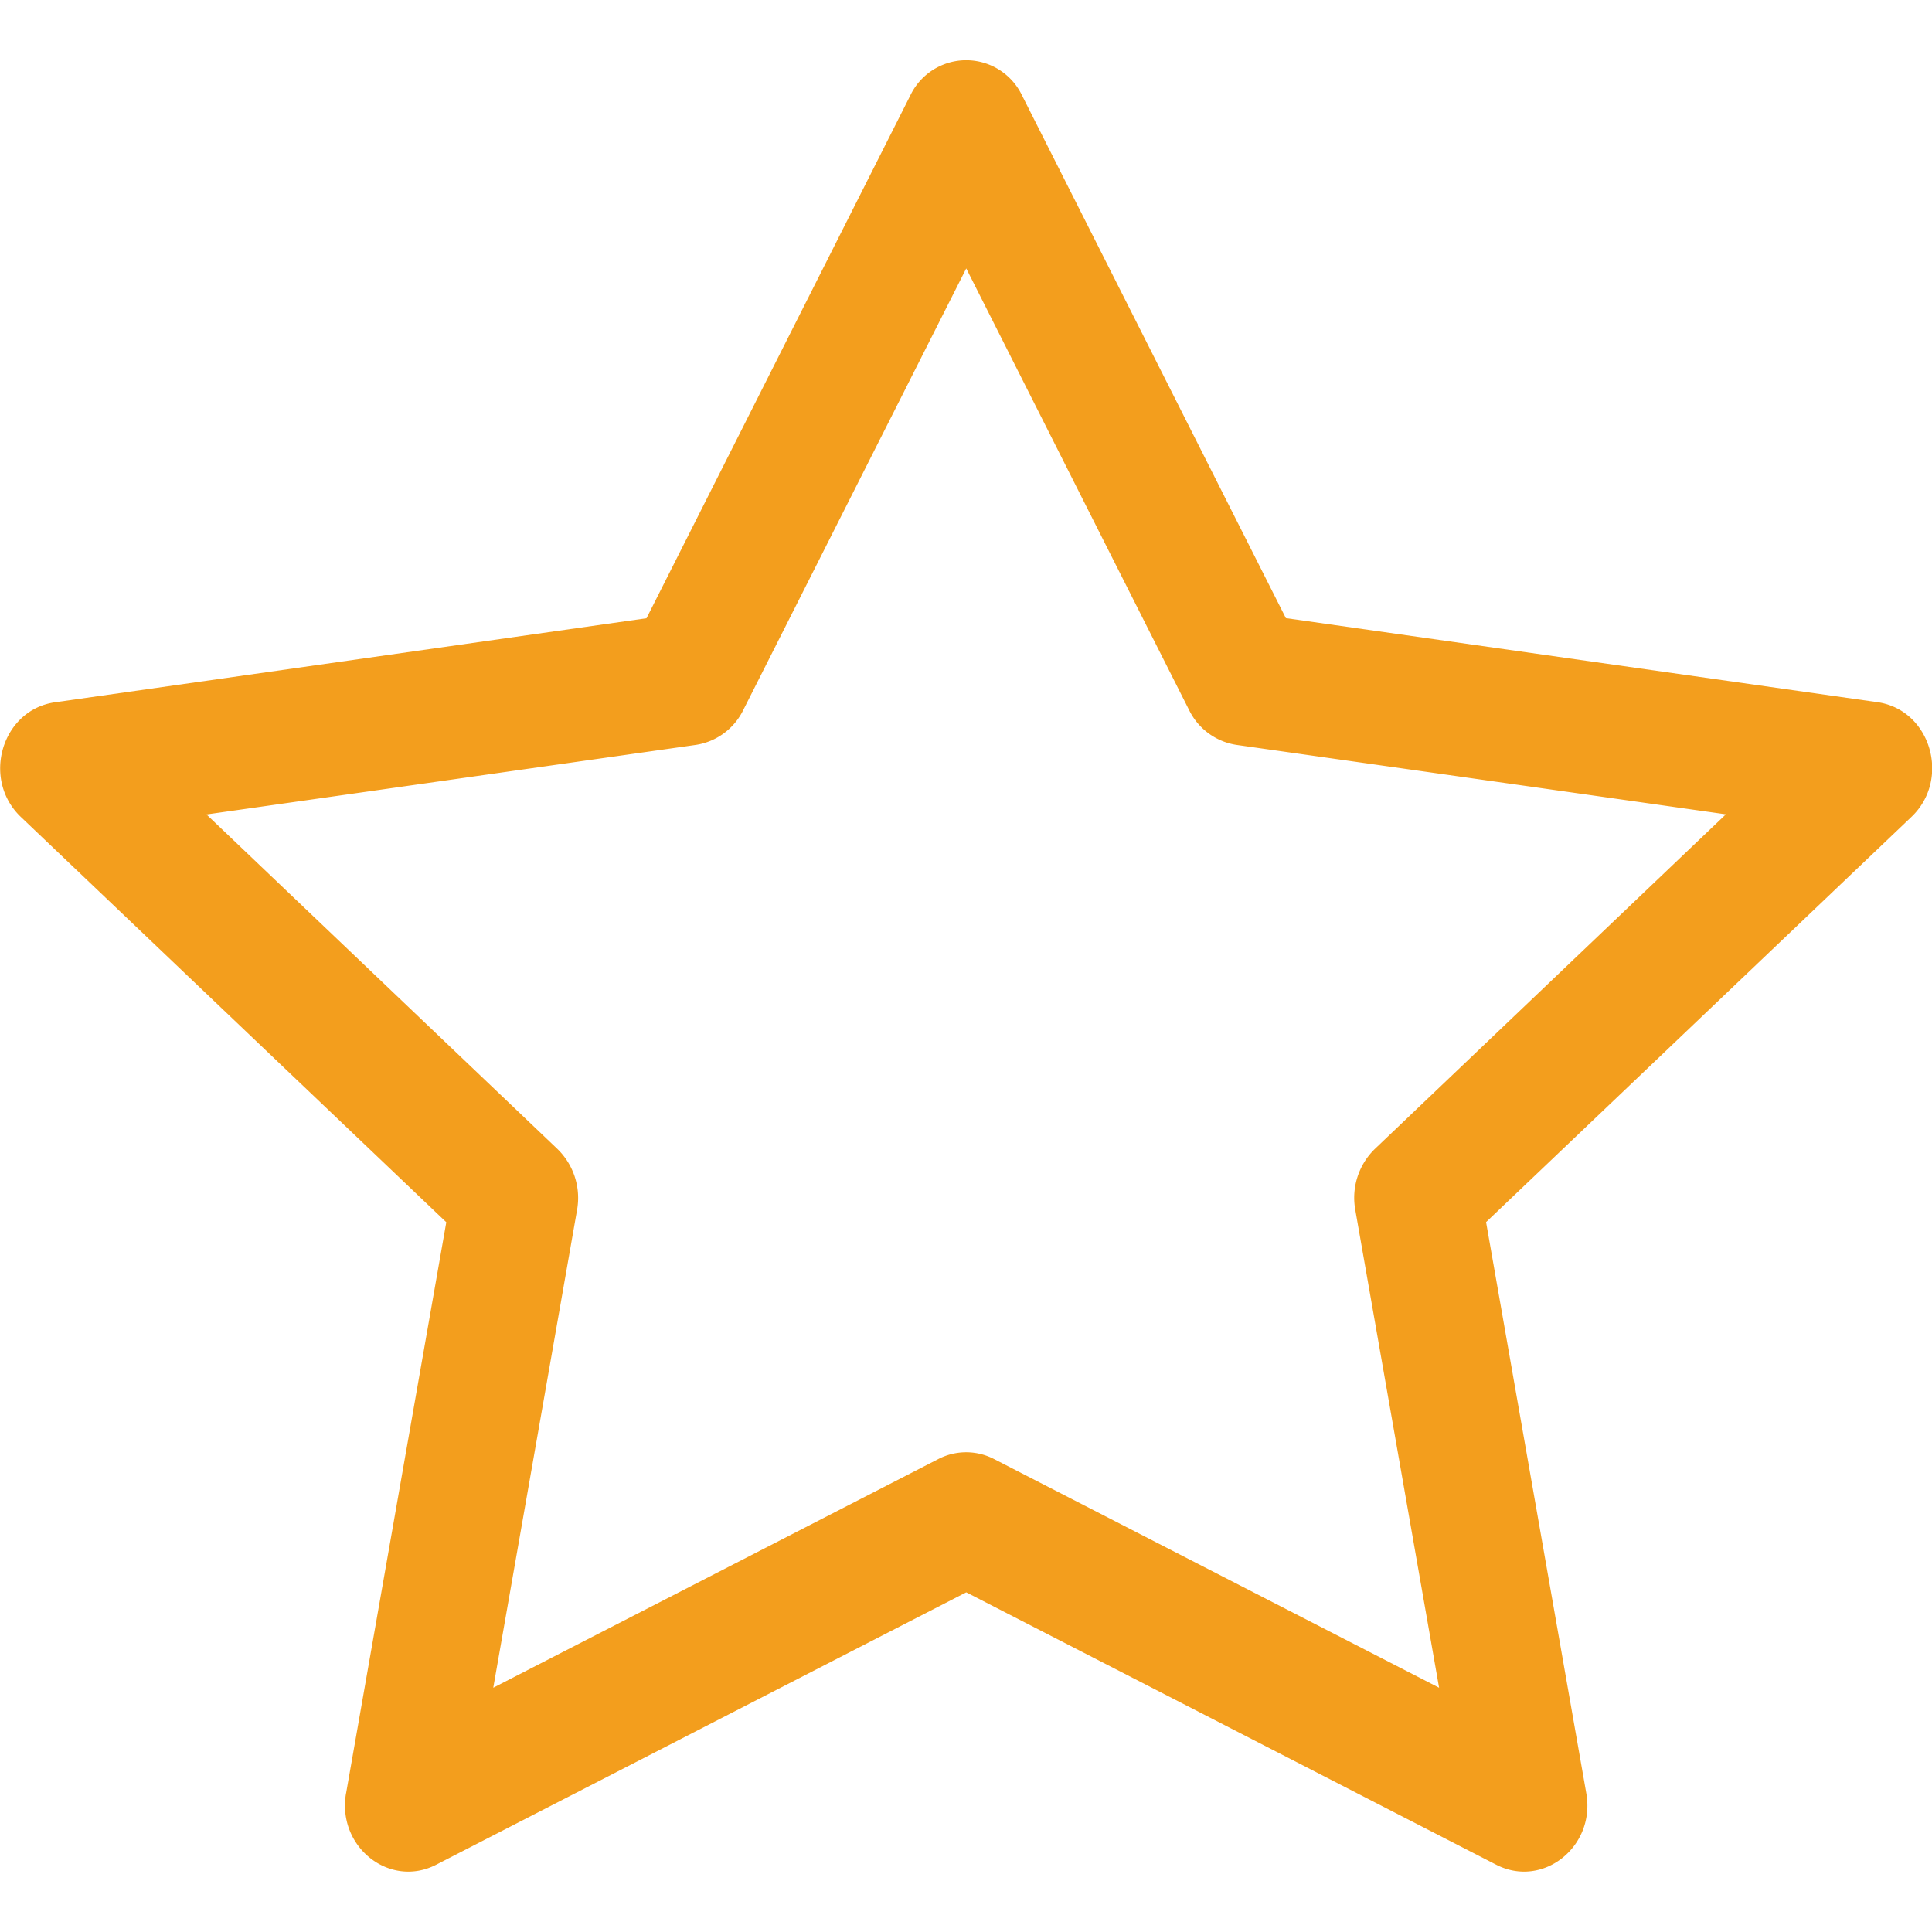
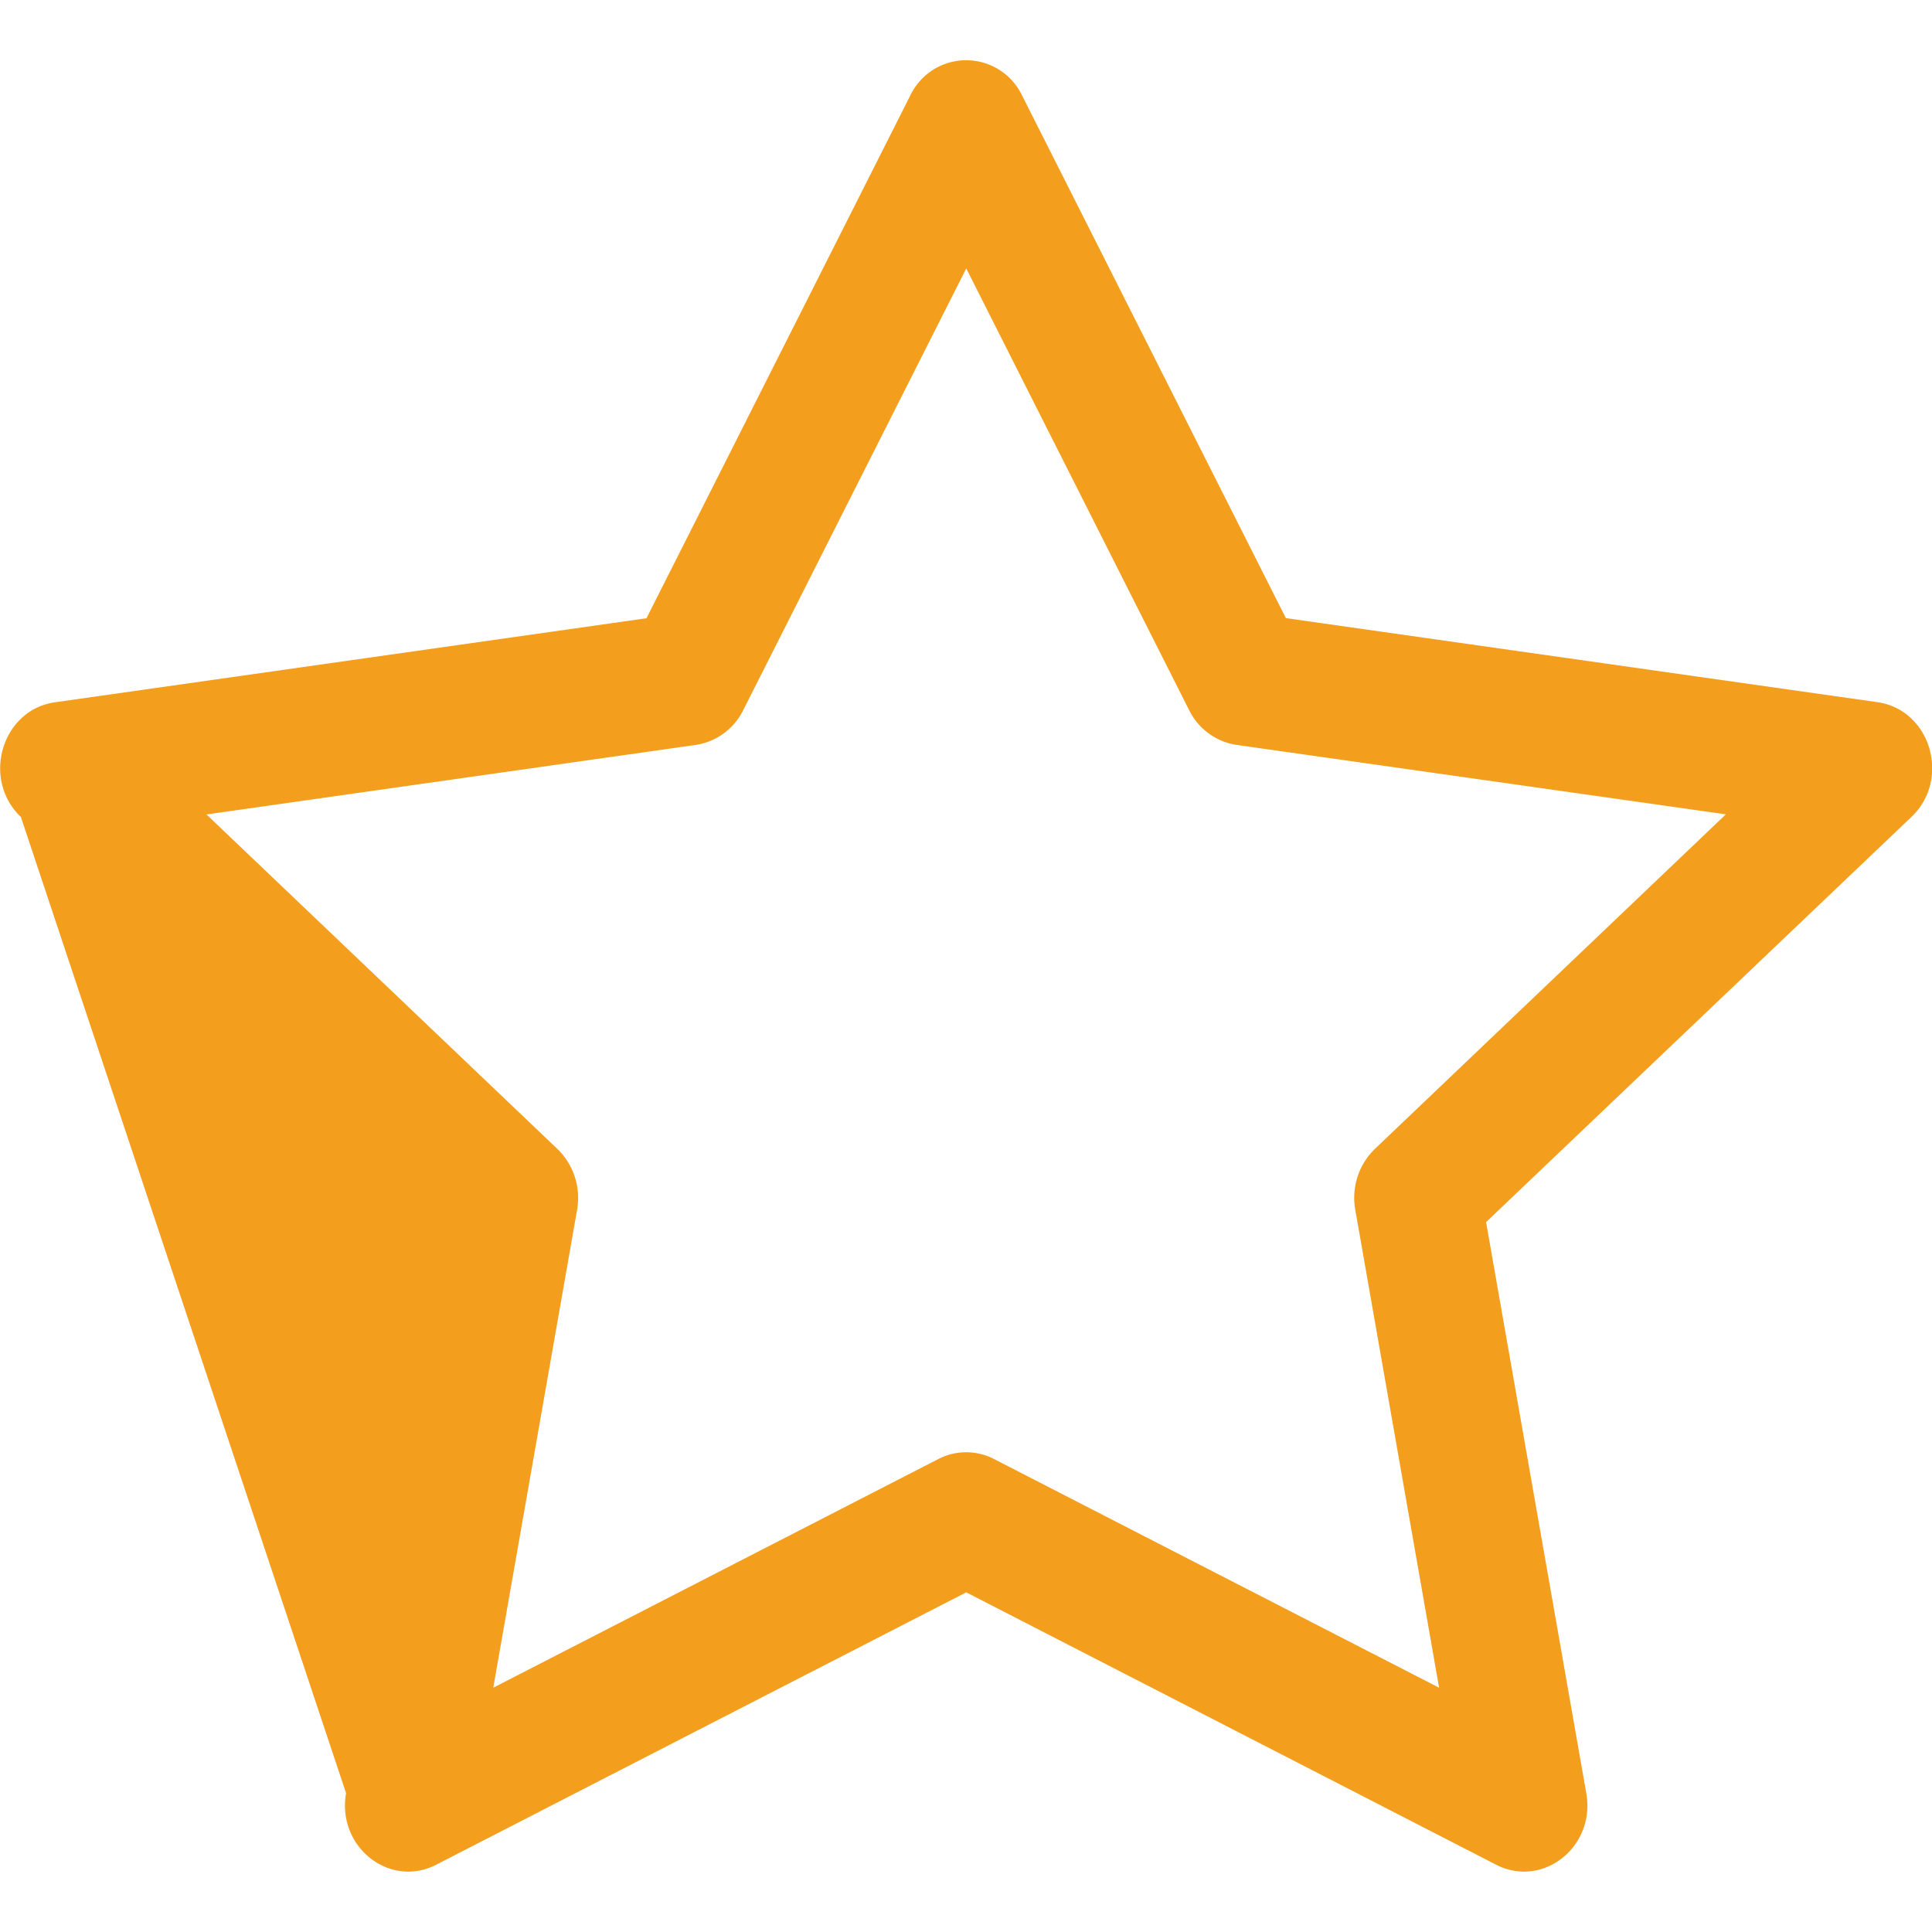
<svg xmlns="http://www.w3.org/2000/svg" width="1em" height="1em" viewBox="0 0 16 16" class="bi bi-star" fill="#f39e1d">
-   <path fill-rule="evenodd" d="M2.866 14.85c-.078.444.36.791.746.593l4.39-2.256 4.389 2.256c.386.198.824-.149.746-.592l-.83-4.73 3.523-3.356c.329-.314.158-.888-.283-.95l-4.898-.696L8.465.792a.513.513 0 0 0-.927 0L5.354 5.12l-4.898.696c-.441.062-.612.636-.283.95l3.523 3.356-.83 4.73zm4.905-2.767l-3.686 1.894.694-3.957a.565.565 0 0 0-.163-.505L1.71 6.745l4.052-.576a.525.525 0 0 0 .393-.288l1.847-3.658 1.846 3.658a.525.525 0 0 0 .393.288l4.052.575-2.906 2.77a.564.564 0 0 0-.163.506l.694 3.957-3.686-1.894a.503.503 0 0 0-.461 0z" />
+   <path fill-rule="evenodd" d="M2.866 14.85c-.078.444.36.791.746.593l4.39-2.256 4.389 2.256c.386.198.824-.149.746-.592l-.83-4.73 3.523-3.356c.329-.314.158-.888-.283-.95l-4.898-.696L8.465.792a.513.513 0 0 0-.927 0L5.354 5.12l-4.898.696c-.441.062-.612.636-.283.95zm4.905-2.767l-3.686 1.894.694-3.957a.565.565 0 0 0-.163-.505L1.71 6.745l4.052-.576a.525.525 0 0 0 .393-.288l1.847-3.658 1.846 3.658a.525.525 0 0 0 .393.288l4.052.575-2.906 2.77a.564.564 0 0 0-.163.506l.694 3.957-3.686-1.894a.503.503 0 0 0-.461 0z" />
</svg>